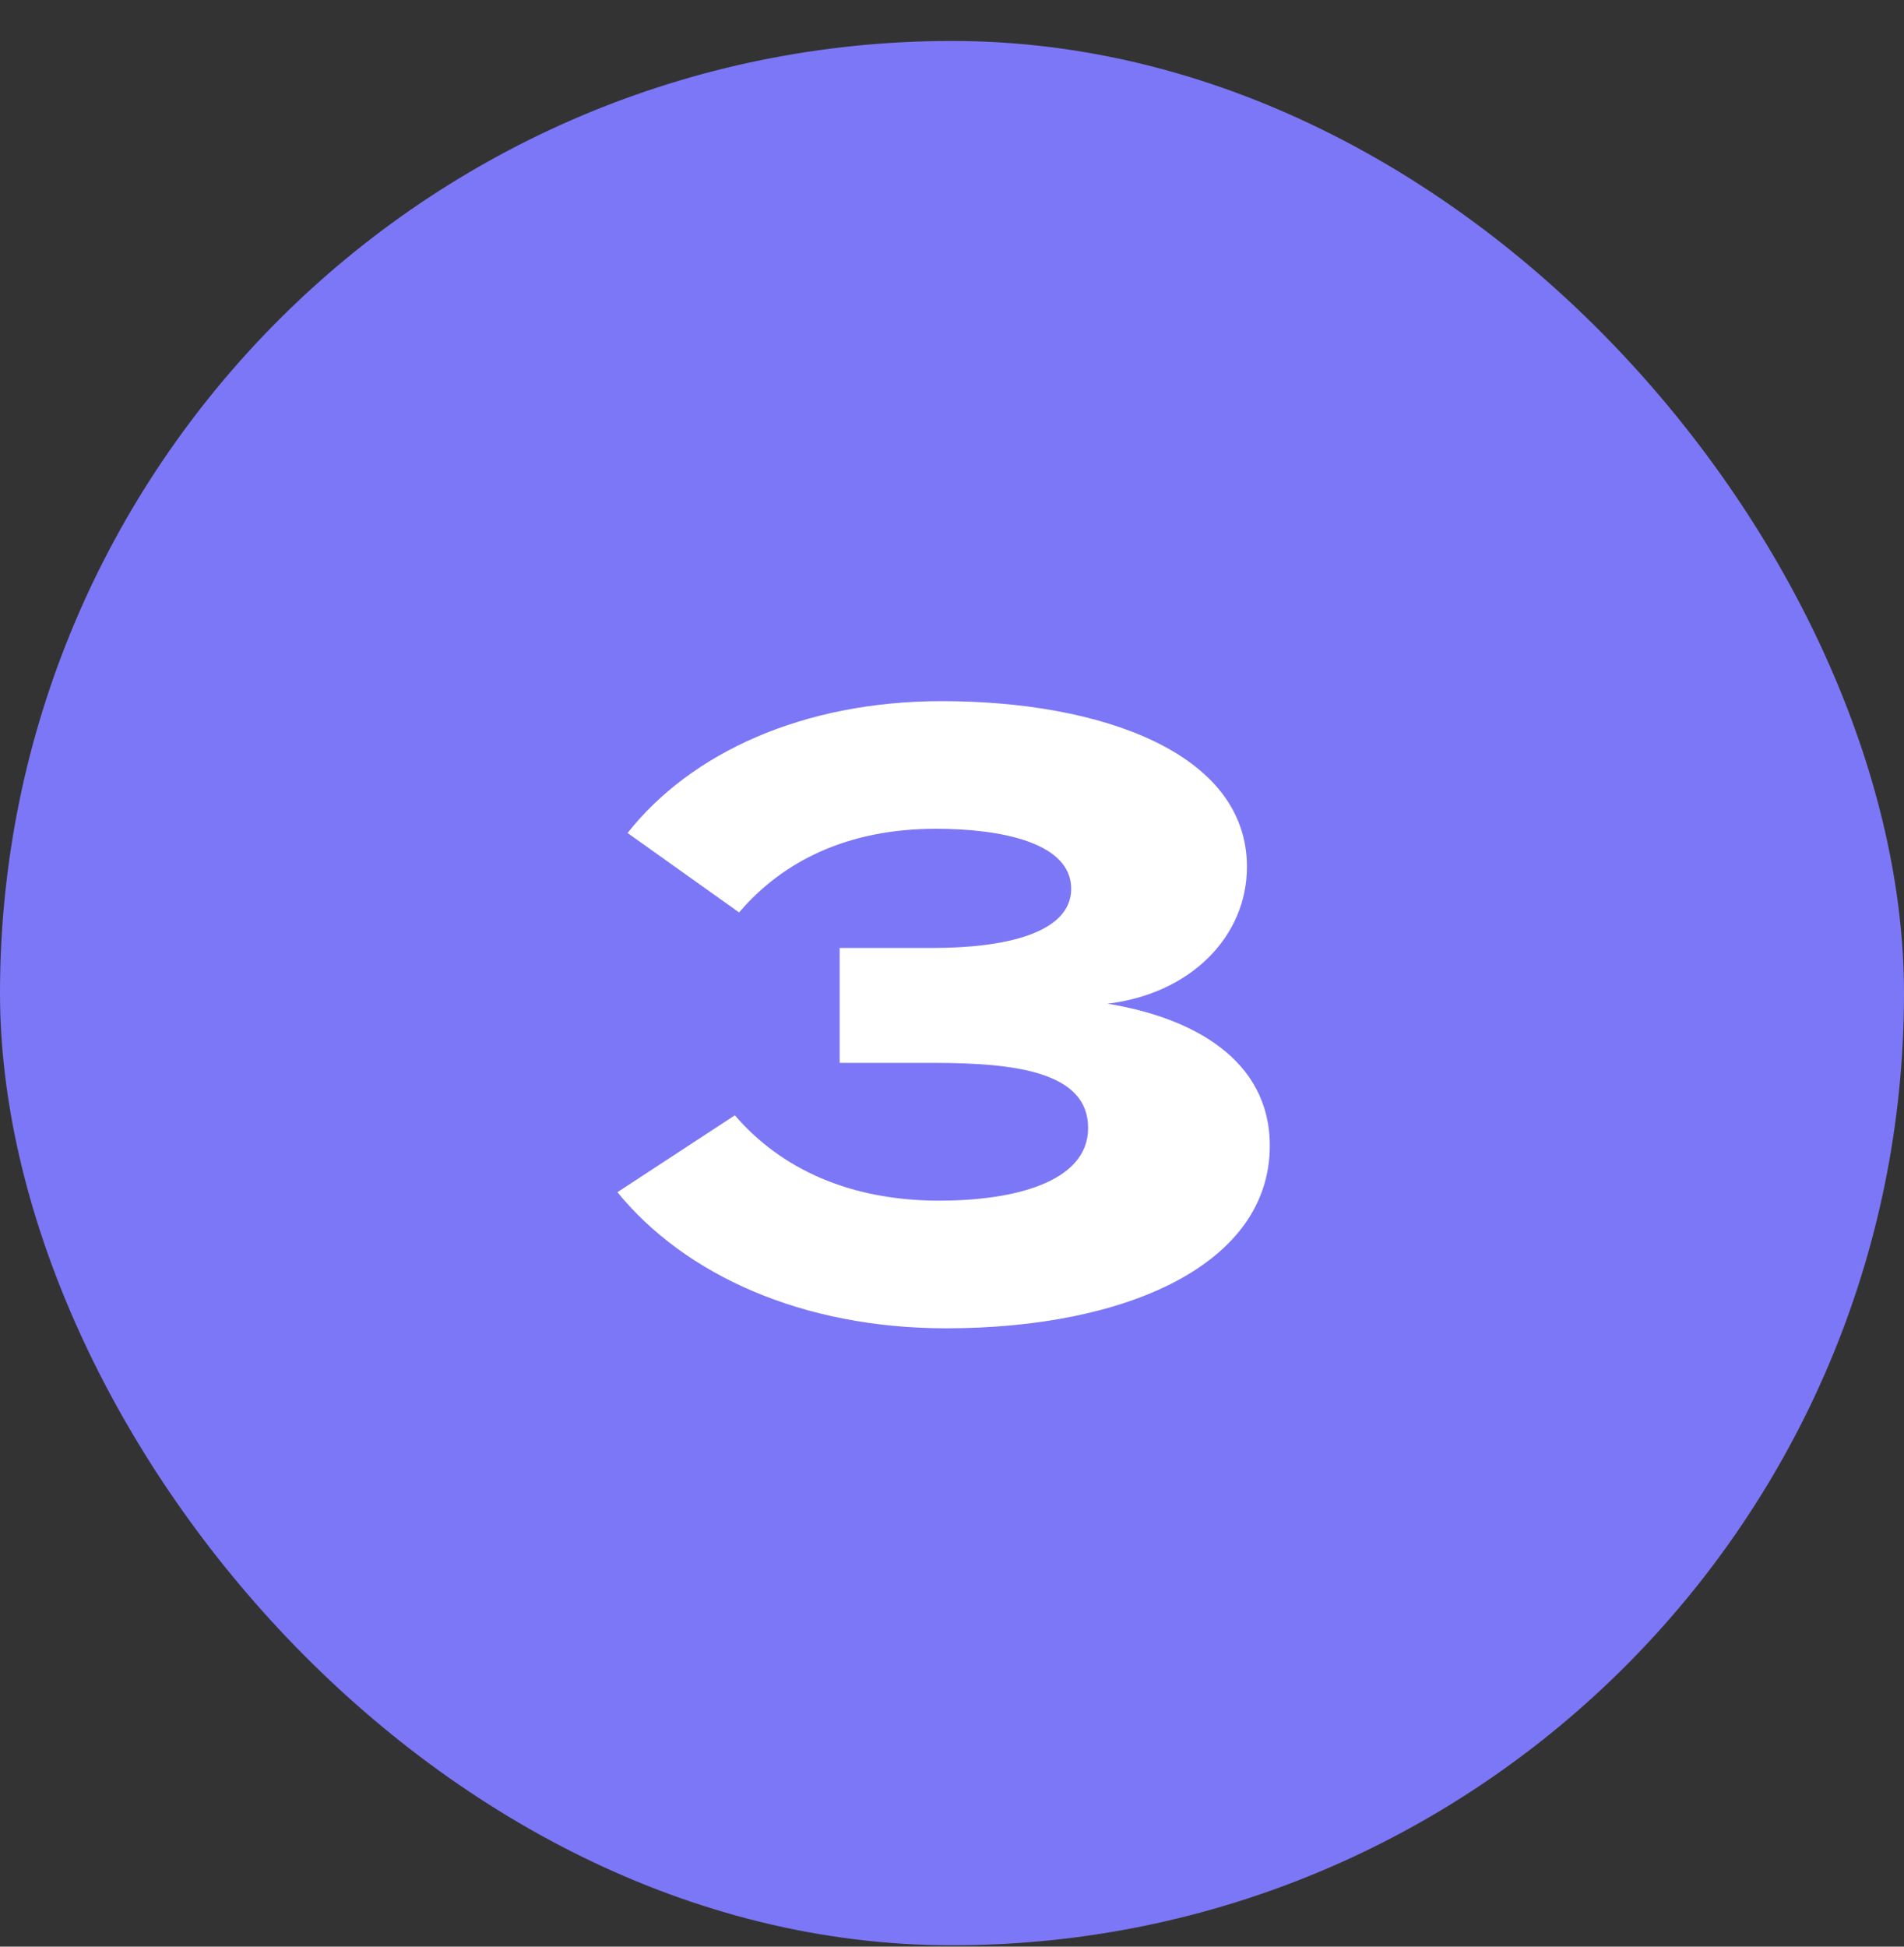
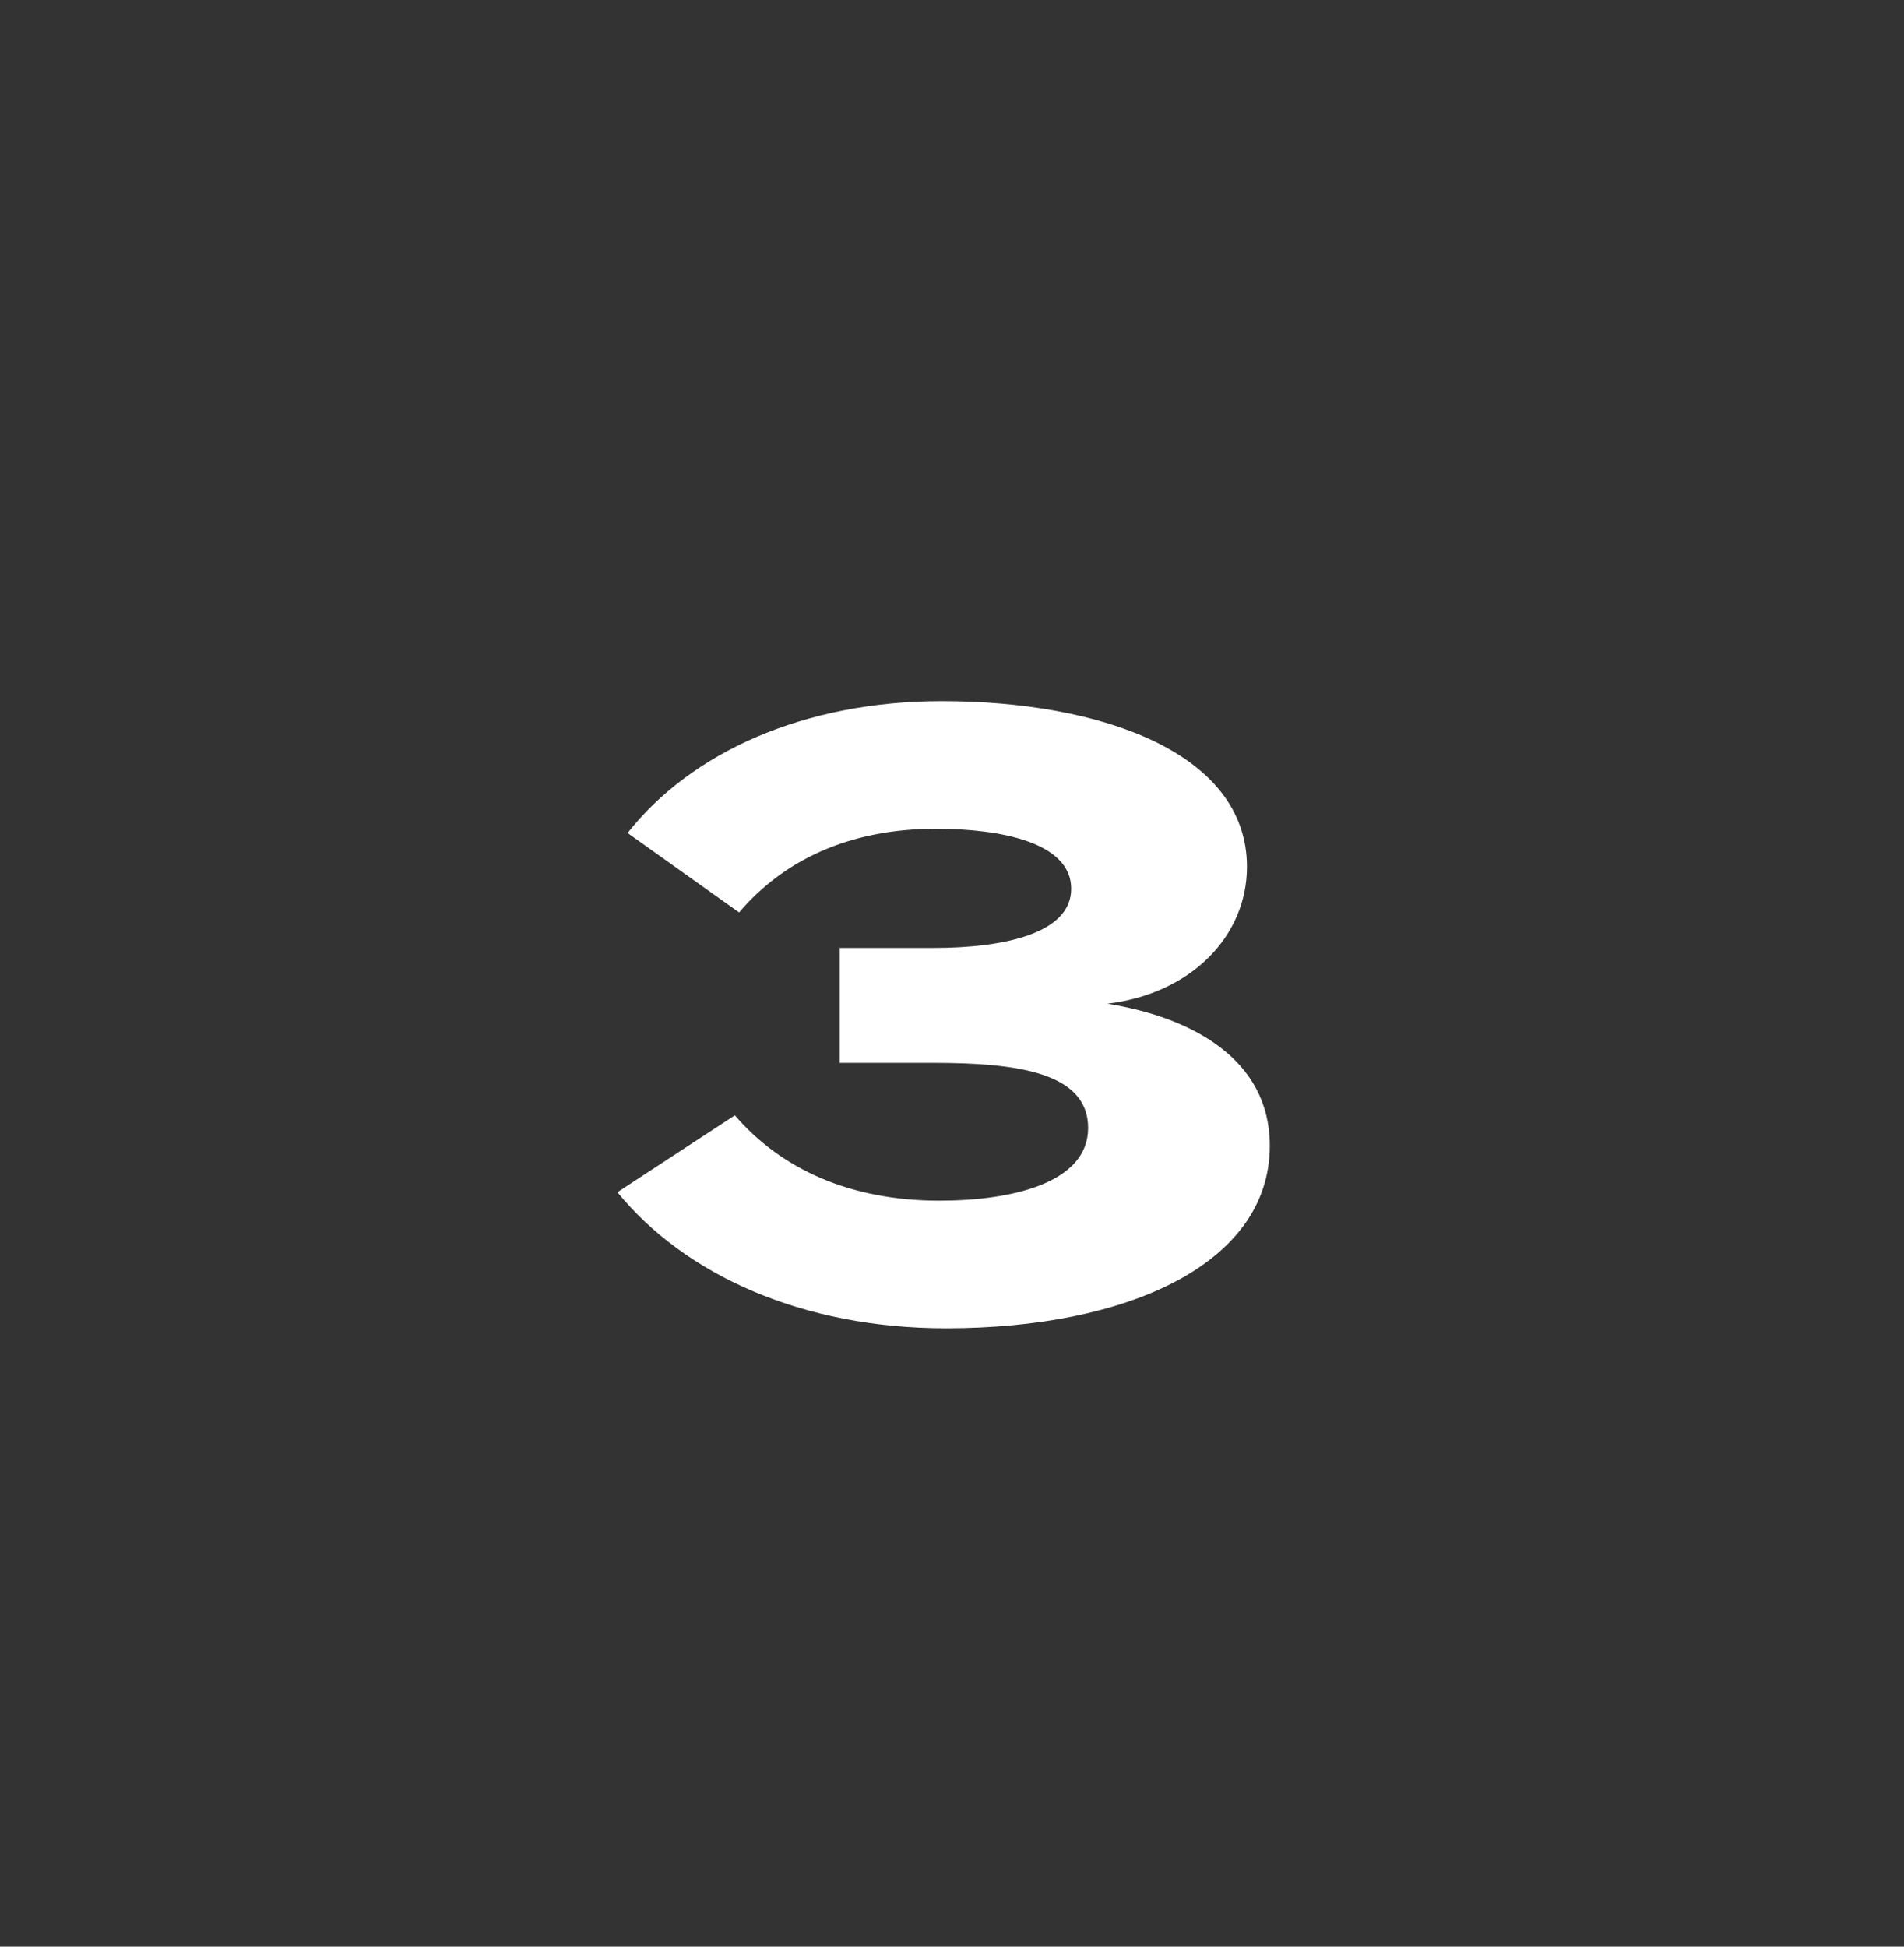
<svg xmlns="http://www.w3.org/2000/svg" fill="none" height="46" viewBox="0 0 45 46" width="45">
  <rect x="0" y="0" width="45" height="46" fill="#333333" stroke="none" />
-   <rect fill="#7C77F6" height="45" rx="22.5" width="45" y="0.968" />
  <path d="M17.368 26.355C18.467 27.633 20.104 28.372 22.201 28.372C23.919 28.372 25.717 27.953 25.717 26.654C25.717 25.336 24.019 25.116 22.062 25.116H19.845V22.4H22.062C23.719 22.4 25.317 22.061 25.317 21.002C25.317 19.904 23.64 19.584 22.122 19.584C20.044 19.584 18.507 20.343 17.468 21.561L14.832 19.684C16.33 17.787 18.986 16.568 22.261 16.568C25.976 16.568 29.471 17.767 29.471 20.483C29.471 22.121 28.153 23.479 26.176 23.718C28.153 24.038 30.011 25.017 30.011 27.074C30.011 29.87 26.635 31.388 22.361 31.388C18.966 31.388 16.19 30.13 14.592 28.172L17.368 26.355Z" fill="white" />
</svg>